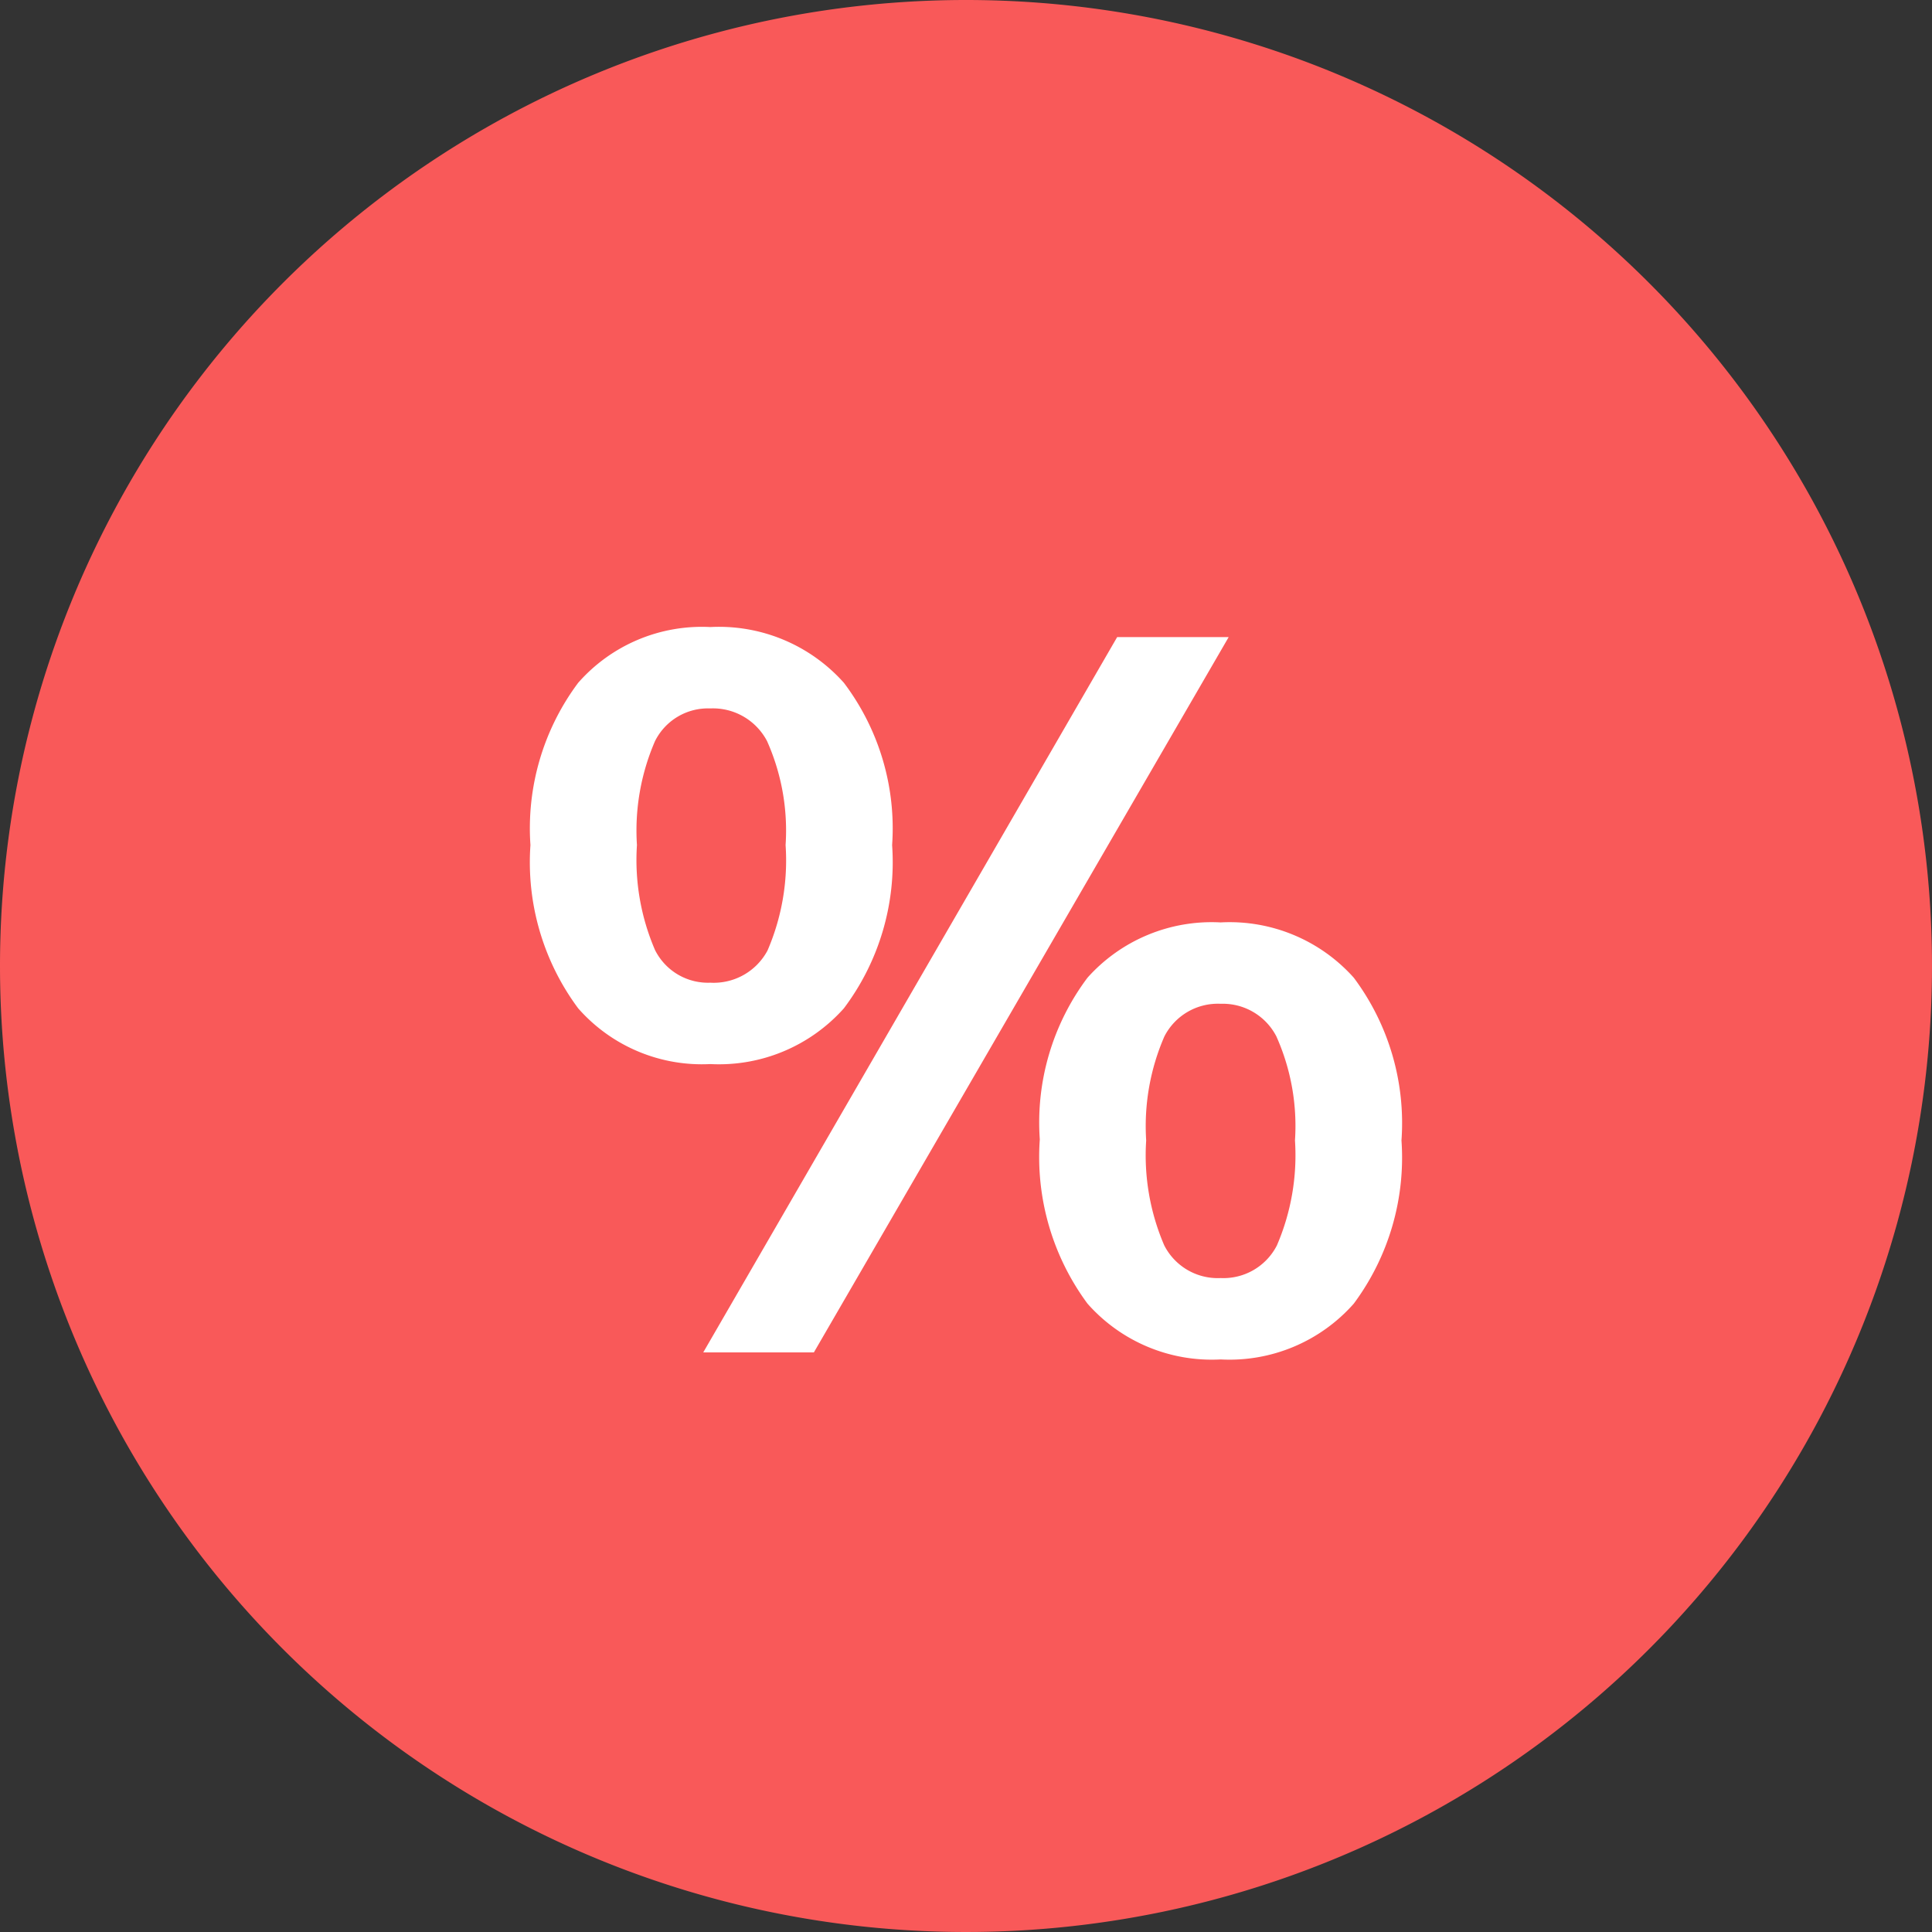
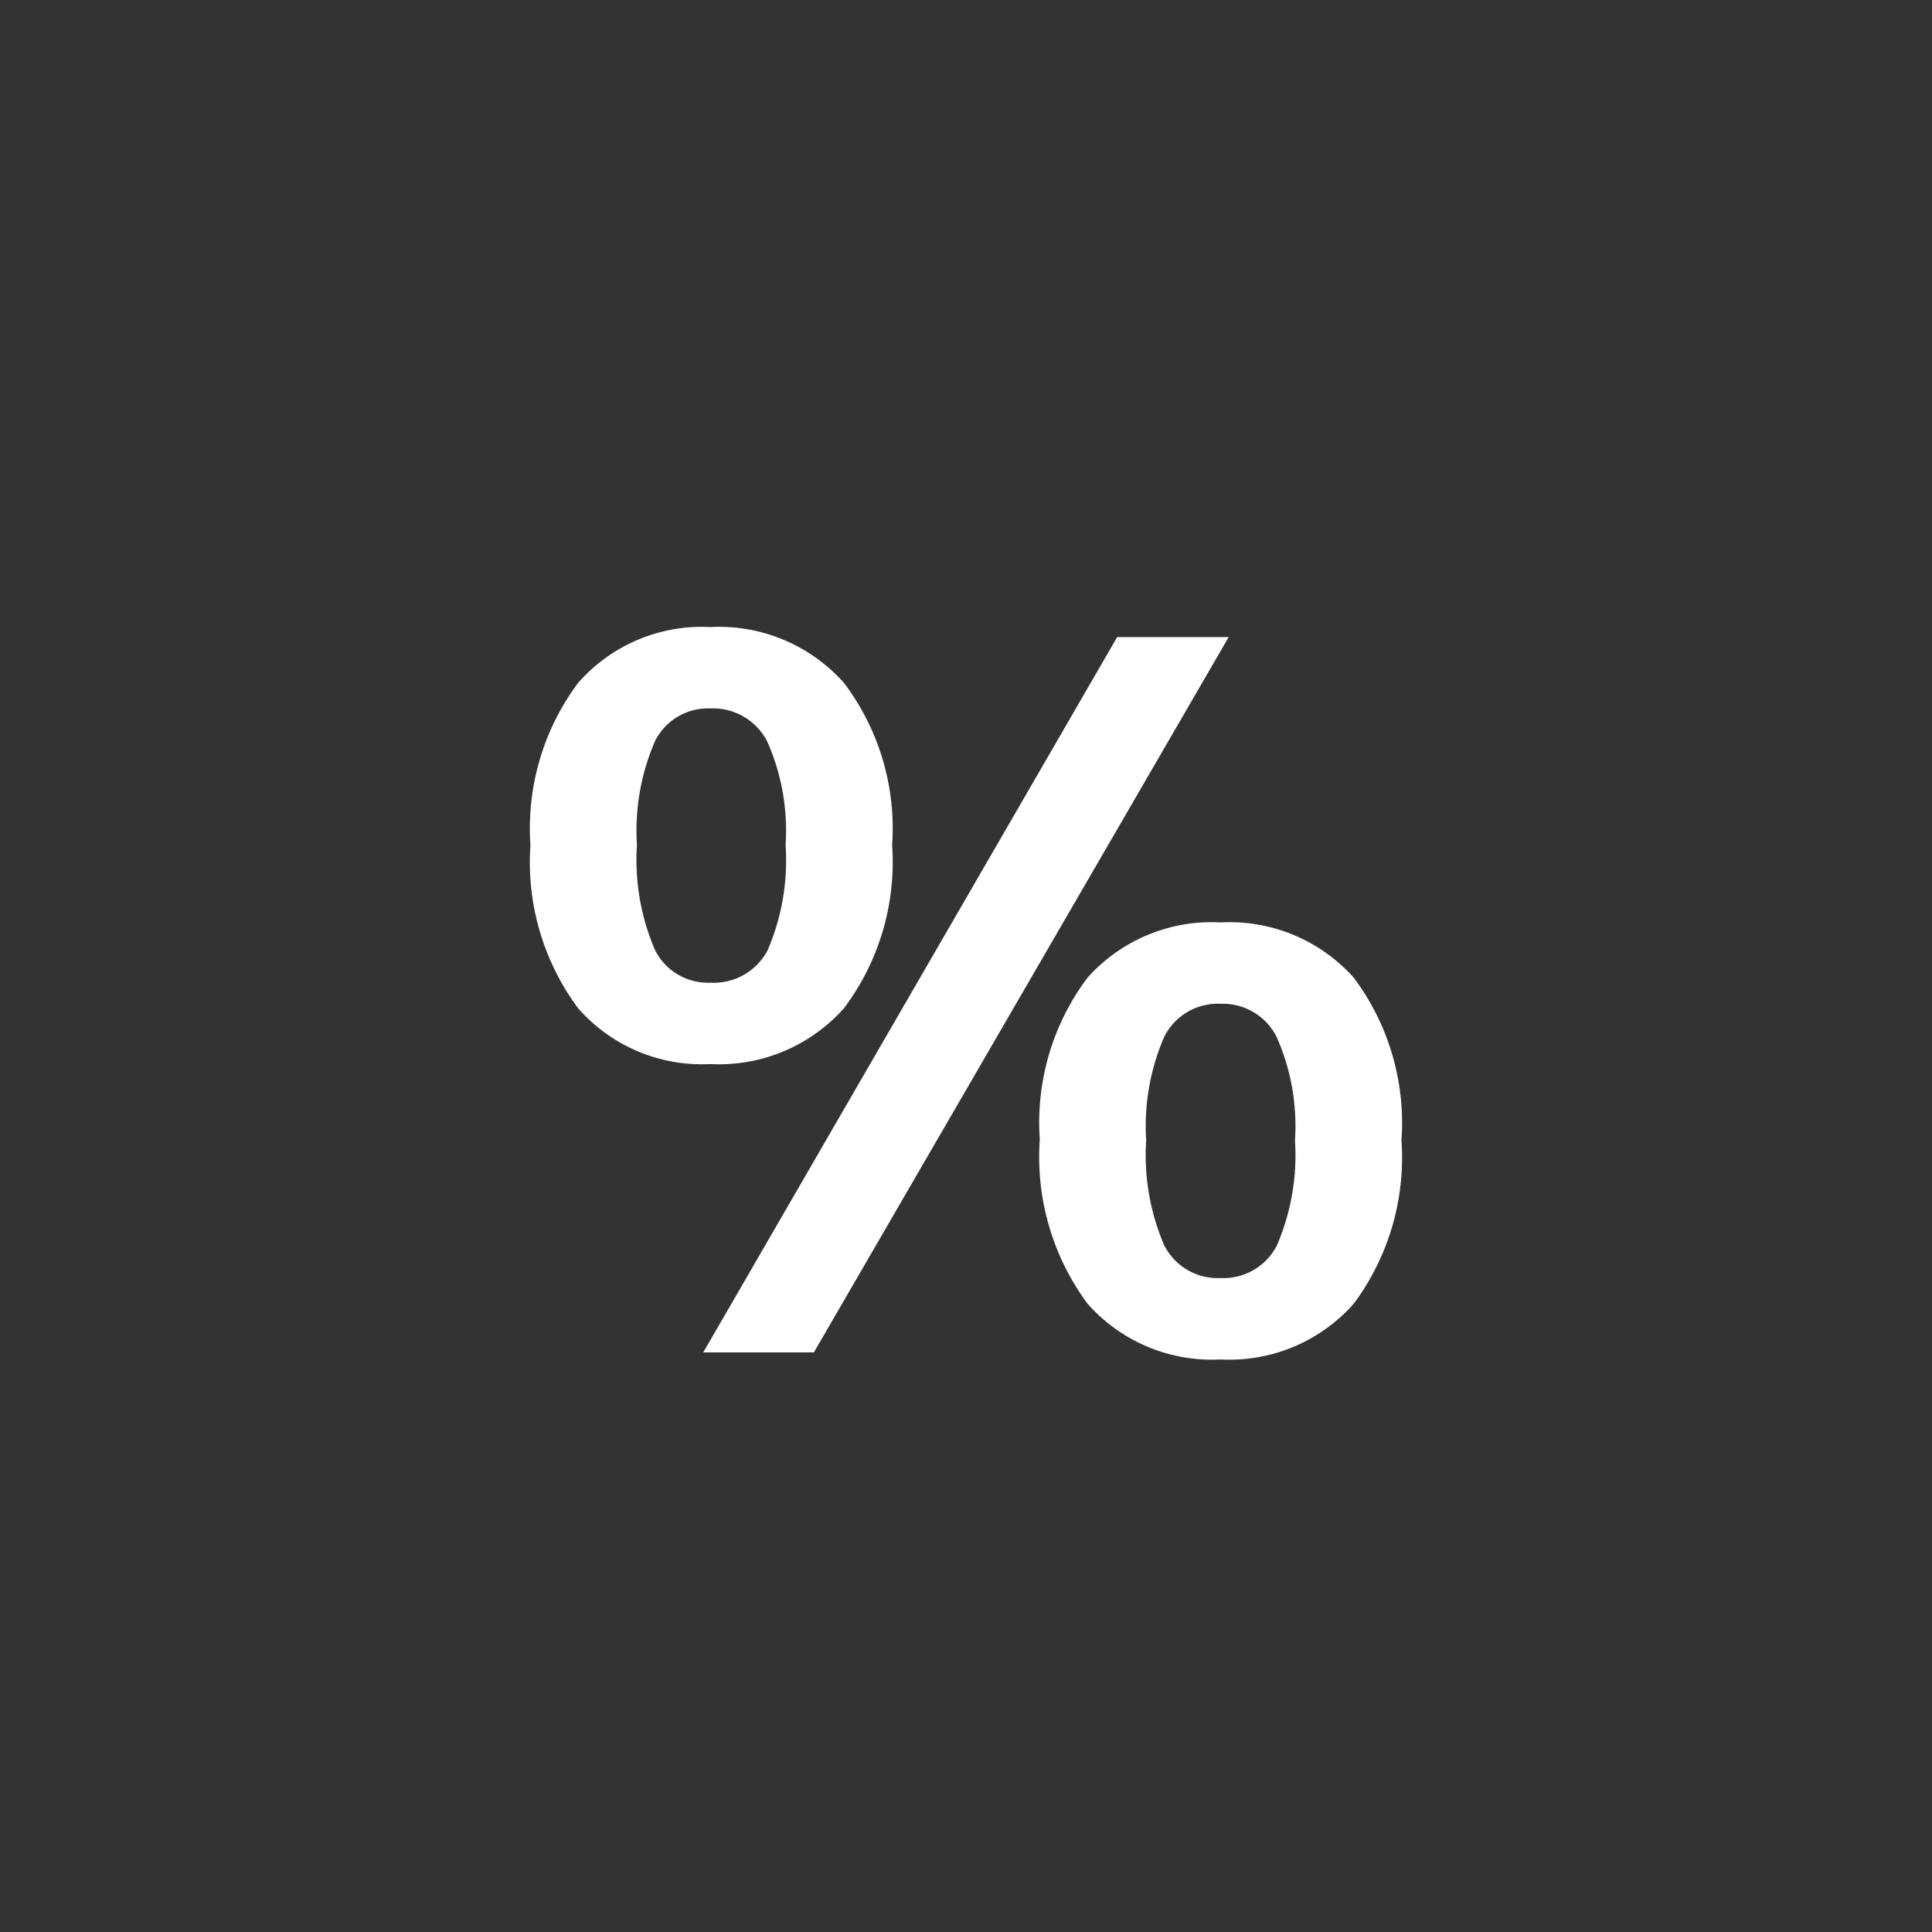
<svg xmlns="http://www.w3.org/2000/svg" width="50" height="50" viewBox="0 0 50 50">
  <rect x="0" y="0" width="50" height="50" fill="#333333" stroke="none" />
  <g transform="translate(-135 -1054)">
-     <path d="M25,0A25,25,0,1,1,0,25,25,25,0,0,1,25,0Z" transform="translate(135 1054)" fill="#f95959" />
    <path d="M-.981,1.924A4.26,4.26,0,0,1-4.4.481,6.335,6.335,0,0,1-5.635-3.744,6.29,6.29,0,0,1-4.4-7.943,4.26,4.26,0,0,1-.981-9.386,4.33,4.33,0,0,1,2.477-7.943a6.245,6.245,0,0,1,1.248,4.2A6.289,6.289,0,0,1,2.477.481,4.33,4.33,0,0,1-.981,1.924Zm-.182,7.462L9.549-9.126h2.886L1.7,9.386ZM-.981-.182A1.578,1.578,0,0,0,.5-1.014a5.882,5.882,0,0,0,.468-2.73A5.681,5.681,0,0,0,.488-6.435,1.581,1.581,0,0,0-.981-7.28a1.532,1.532,0,0,0-1.43.845,5.818,5.818,0,0,0-.468,2.691,5.893,5.893,0,0,0,.468,2.717A1.532,1.532,0,0,0-.981-.182Zm13.208,9.75A4.29,4.29,0,0,1,8.782,8.125,6.38,6.38,0,0,1,7.547,3.874,6.237,6.237,0,0,1,8.782-.312a4.309,4.309,0,0,1,3.445-1.43,4.309,4.309,0,0,1,3.445,1.43A6.281,6.281,0,0,1,16.907,3.9a6.335,6.335,0,0,1-1.235,4.225A4.29,4.29,0,0,1,12.227,9.568Zm0-2.106a1.553,1.553,0,0,0,1.456-.845A5.893,5.893,0,0,0,14.151,3.9a5.681,5.681,0,0,0-.481-2.691A1.56,1.56,0,0,0,12.227.364a1.553,1.553,0,0,0-1.456.845A5.818,5.818,0,0,0,10.3,3.9a5.893,5.893,0,0,0,.468,2.717A1.553,1.553,0,0,0,12.227,7.462Z" transform="translate(154.363 1079.614)" fill="#fff" style="fill:#fff !important;" />
  </g>
</svg>